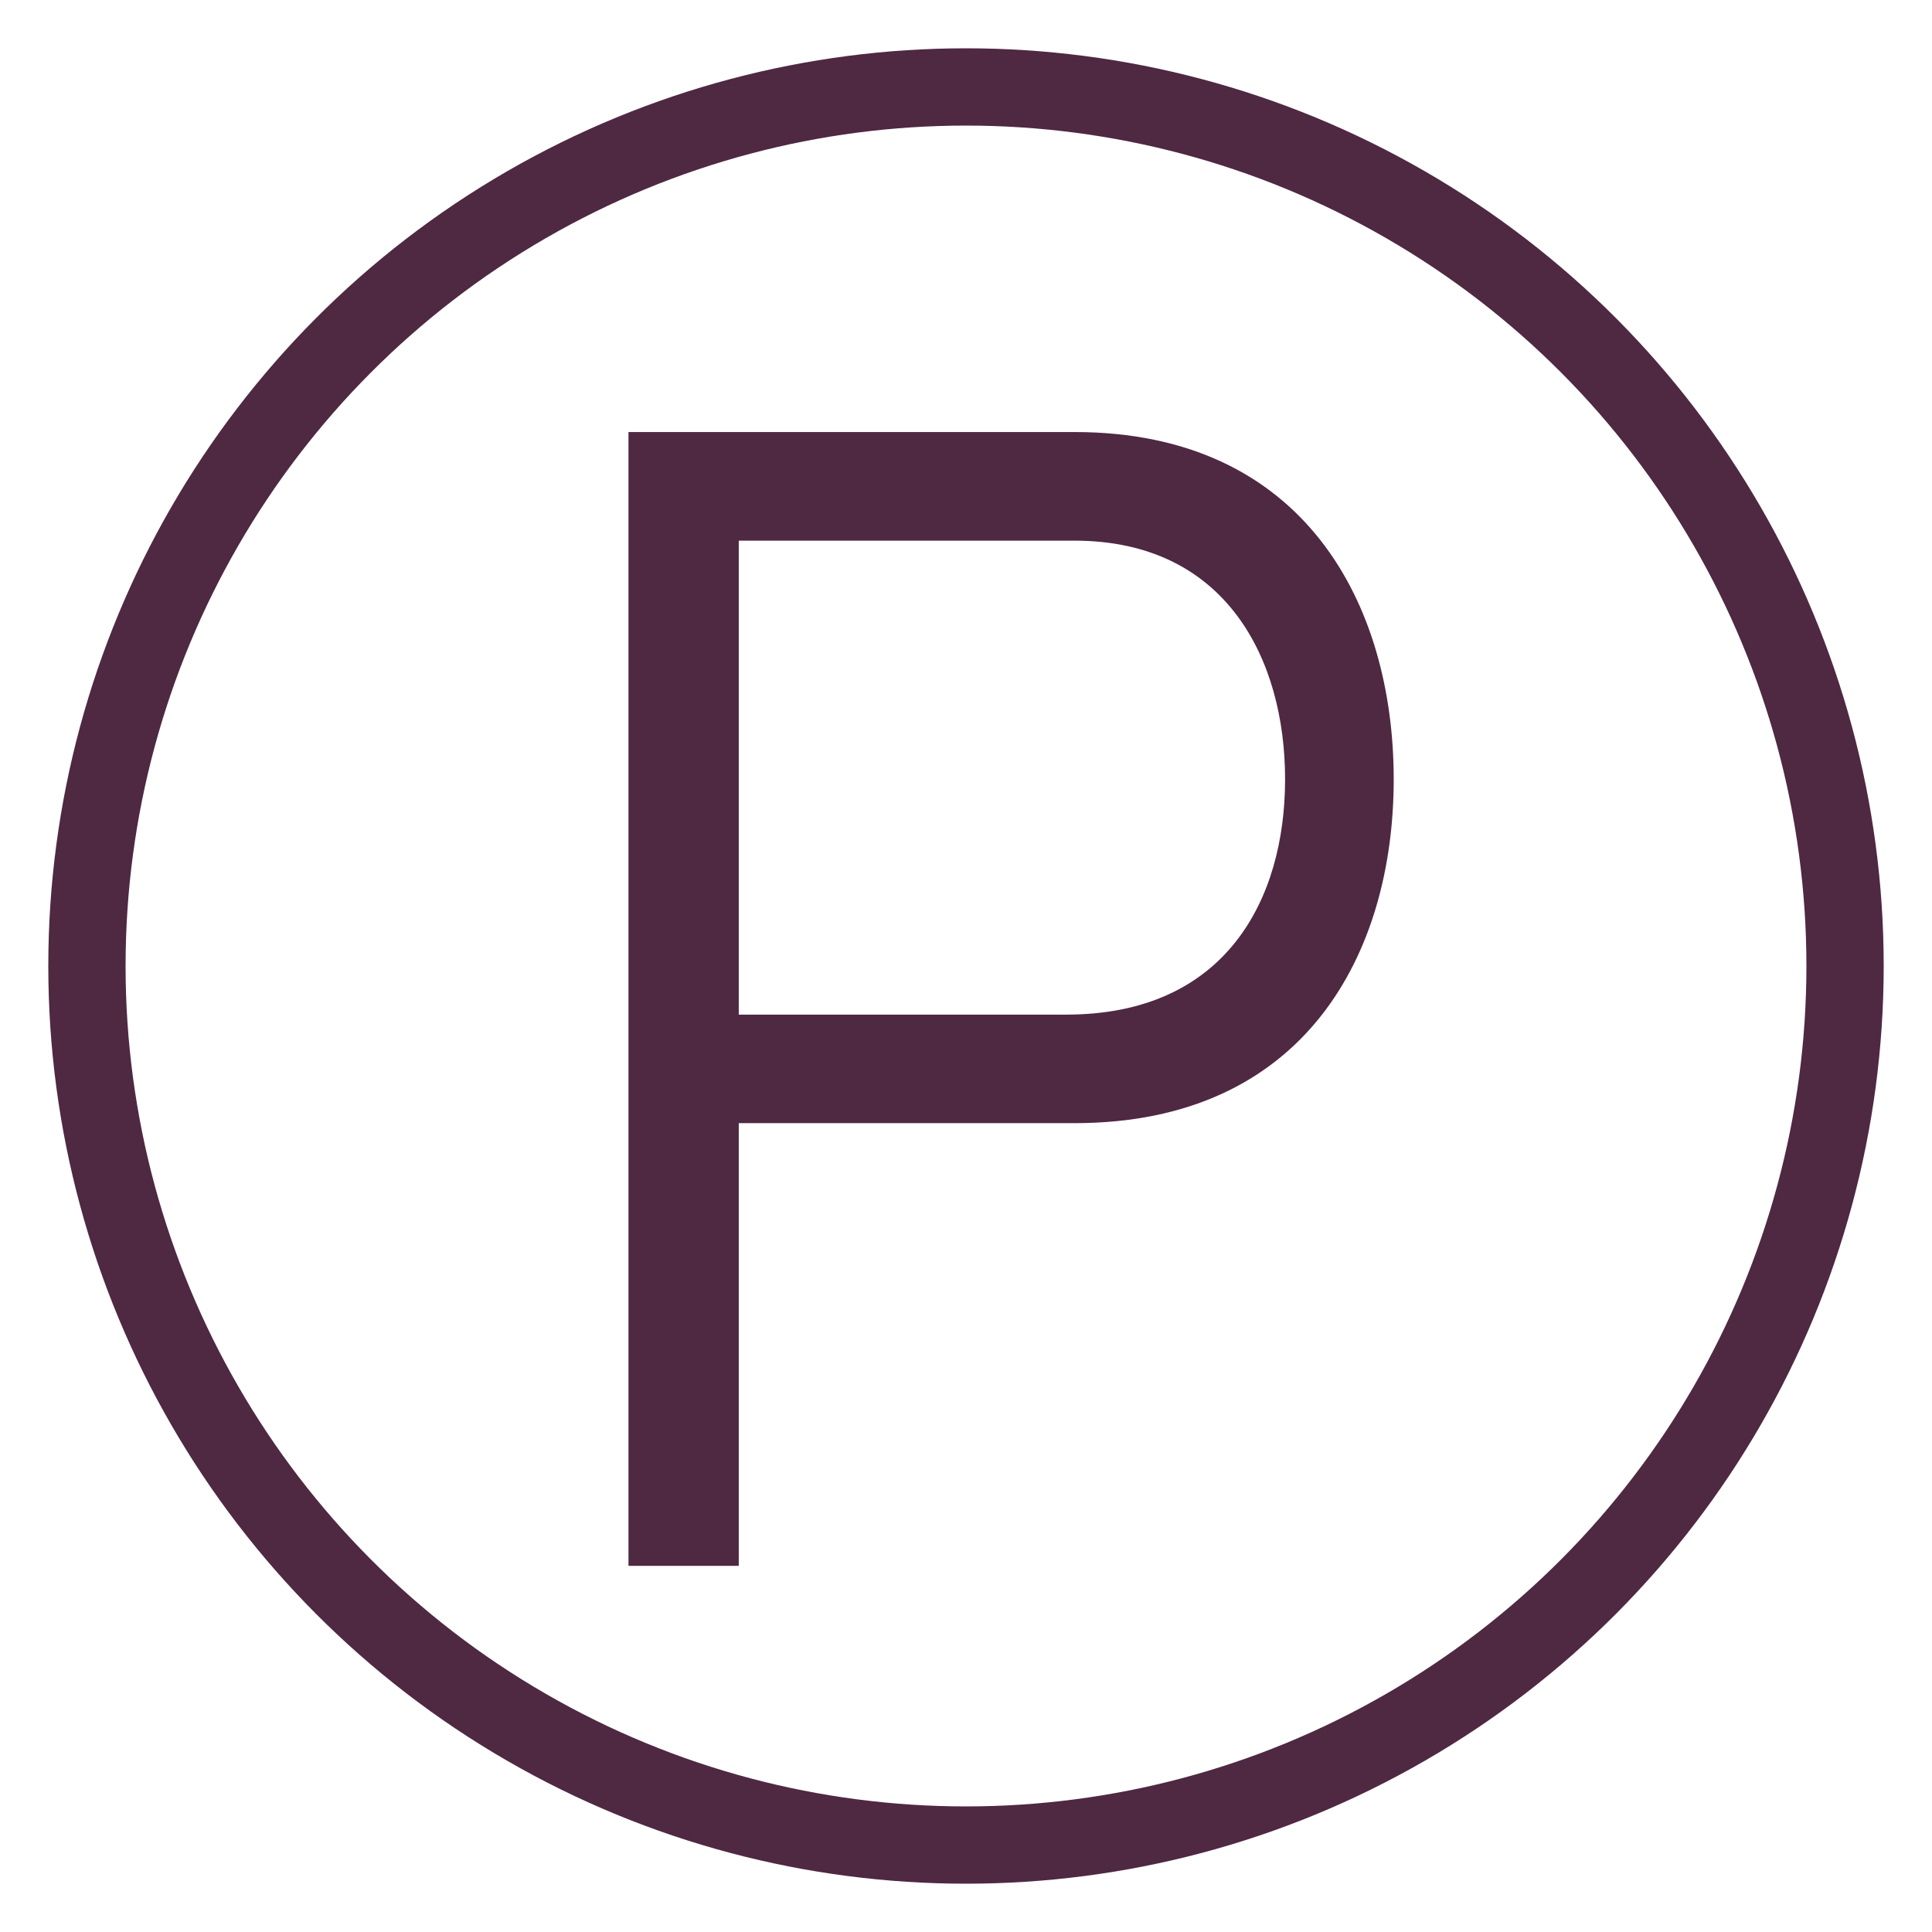
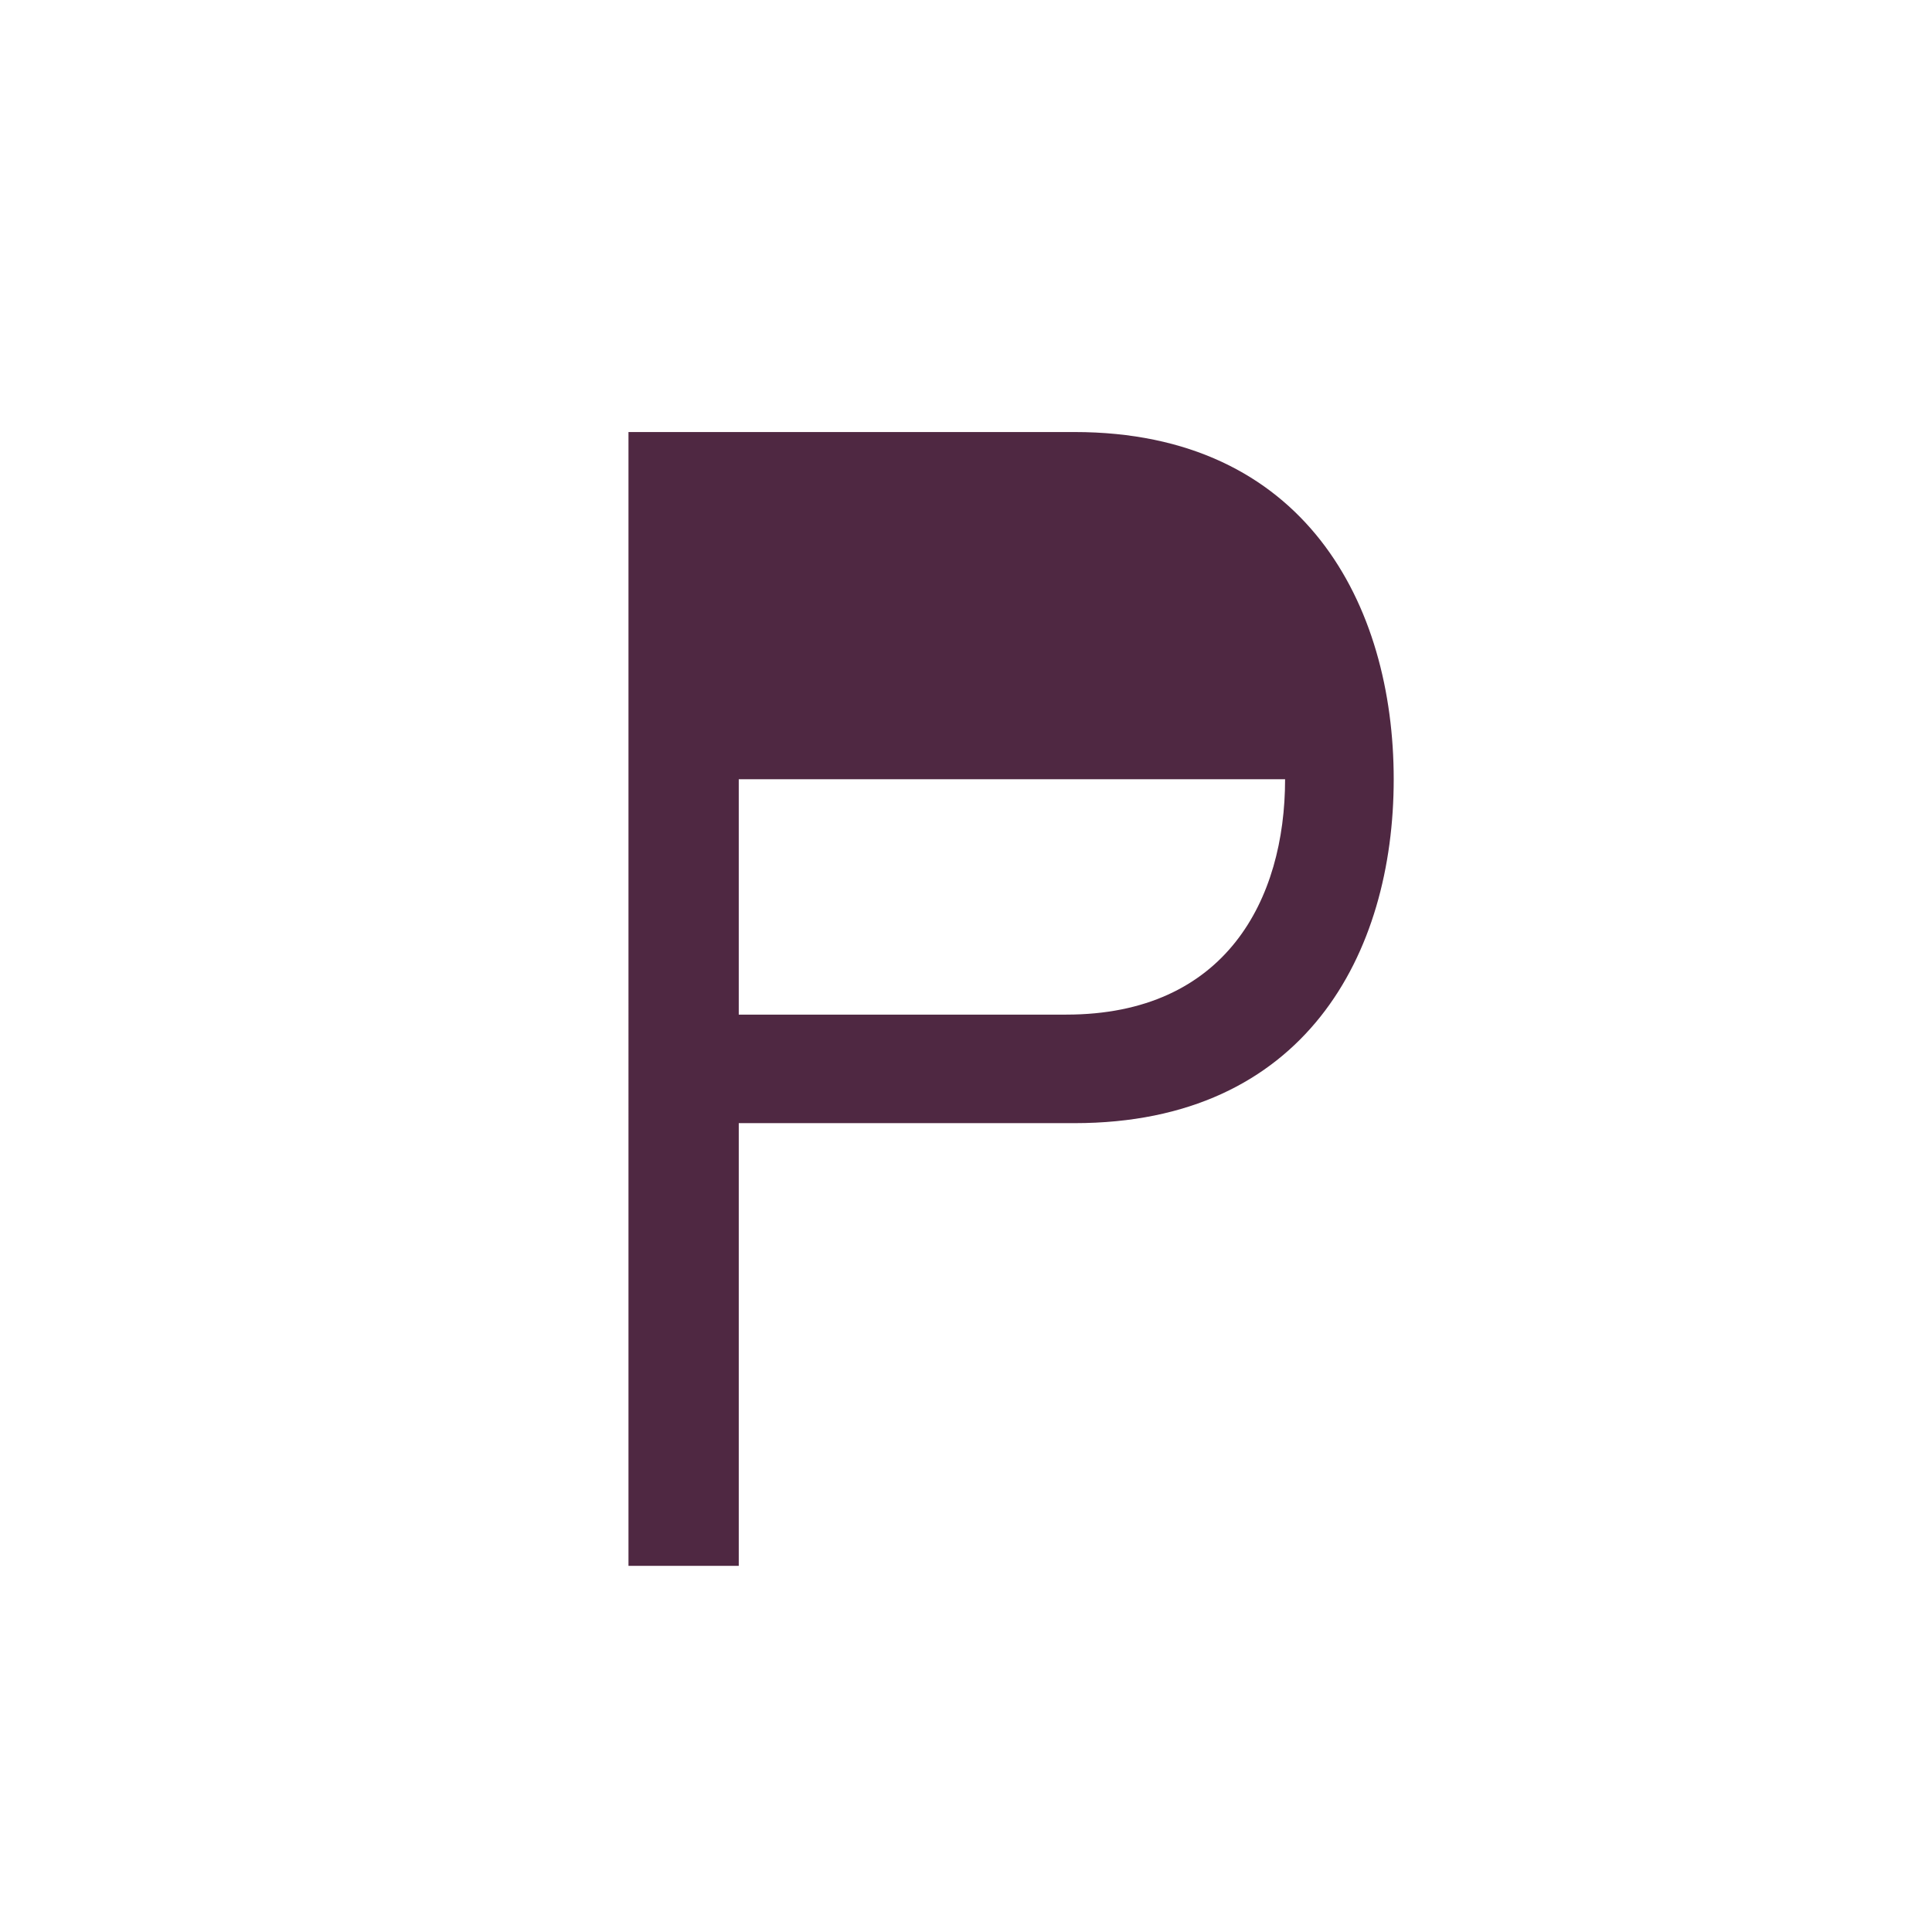
<svg xmlns="http://www.w3.org/2000/svg" version="1.1" id="Layer_1" x="0px" y="0px" width="50px" height="50px" viewBox="0 0 50 50" enable-background="new 0 0 50 50" xml:space="preserve">
  <g>
-     <path fill="#4F2842" d="M27.807,11.181c5.962,0,8.262,4.472,8.262,8.986s-2.3,8.9-8.262,8.9h-8.688v11.457h-2.854V11.181H27.807z    M19.119,13.992v12.266h8.475c4.131,0,5.664-2.982,5.664-6.091s-1.533-6.175-5.451-6.175H19.119z" />
+     <path fill="#4F2842" d="M27.807,11.181c5.962,0,8.262,4.472,8.262,8.986s-2.3,8.9-8.262,8.9h-8.688v11.457h-2.854V11.181H27.807z    M19.119,13.992v12.266h8.475c4.131,0,5.664-2.982,5.664-6.091H19.119z" />
  </g>
-   <circle fill-rule="evenodd" clip-rule="evenodd" fill="none" stroke="#4F2842" stroke-width="2" stroke-miterlimit="10" cx="25" cy="25" r="22.75" />
</svg>